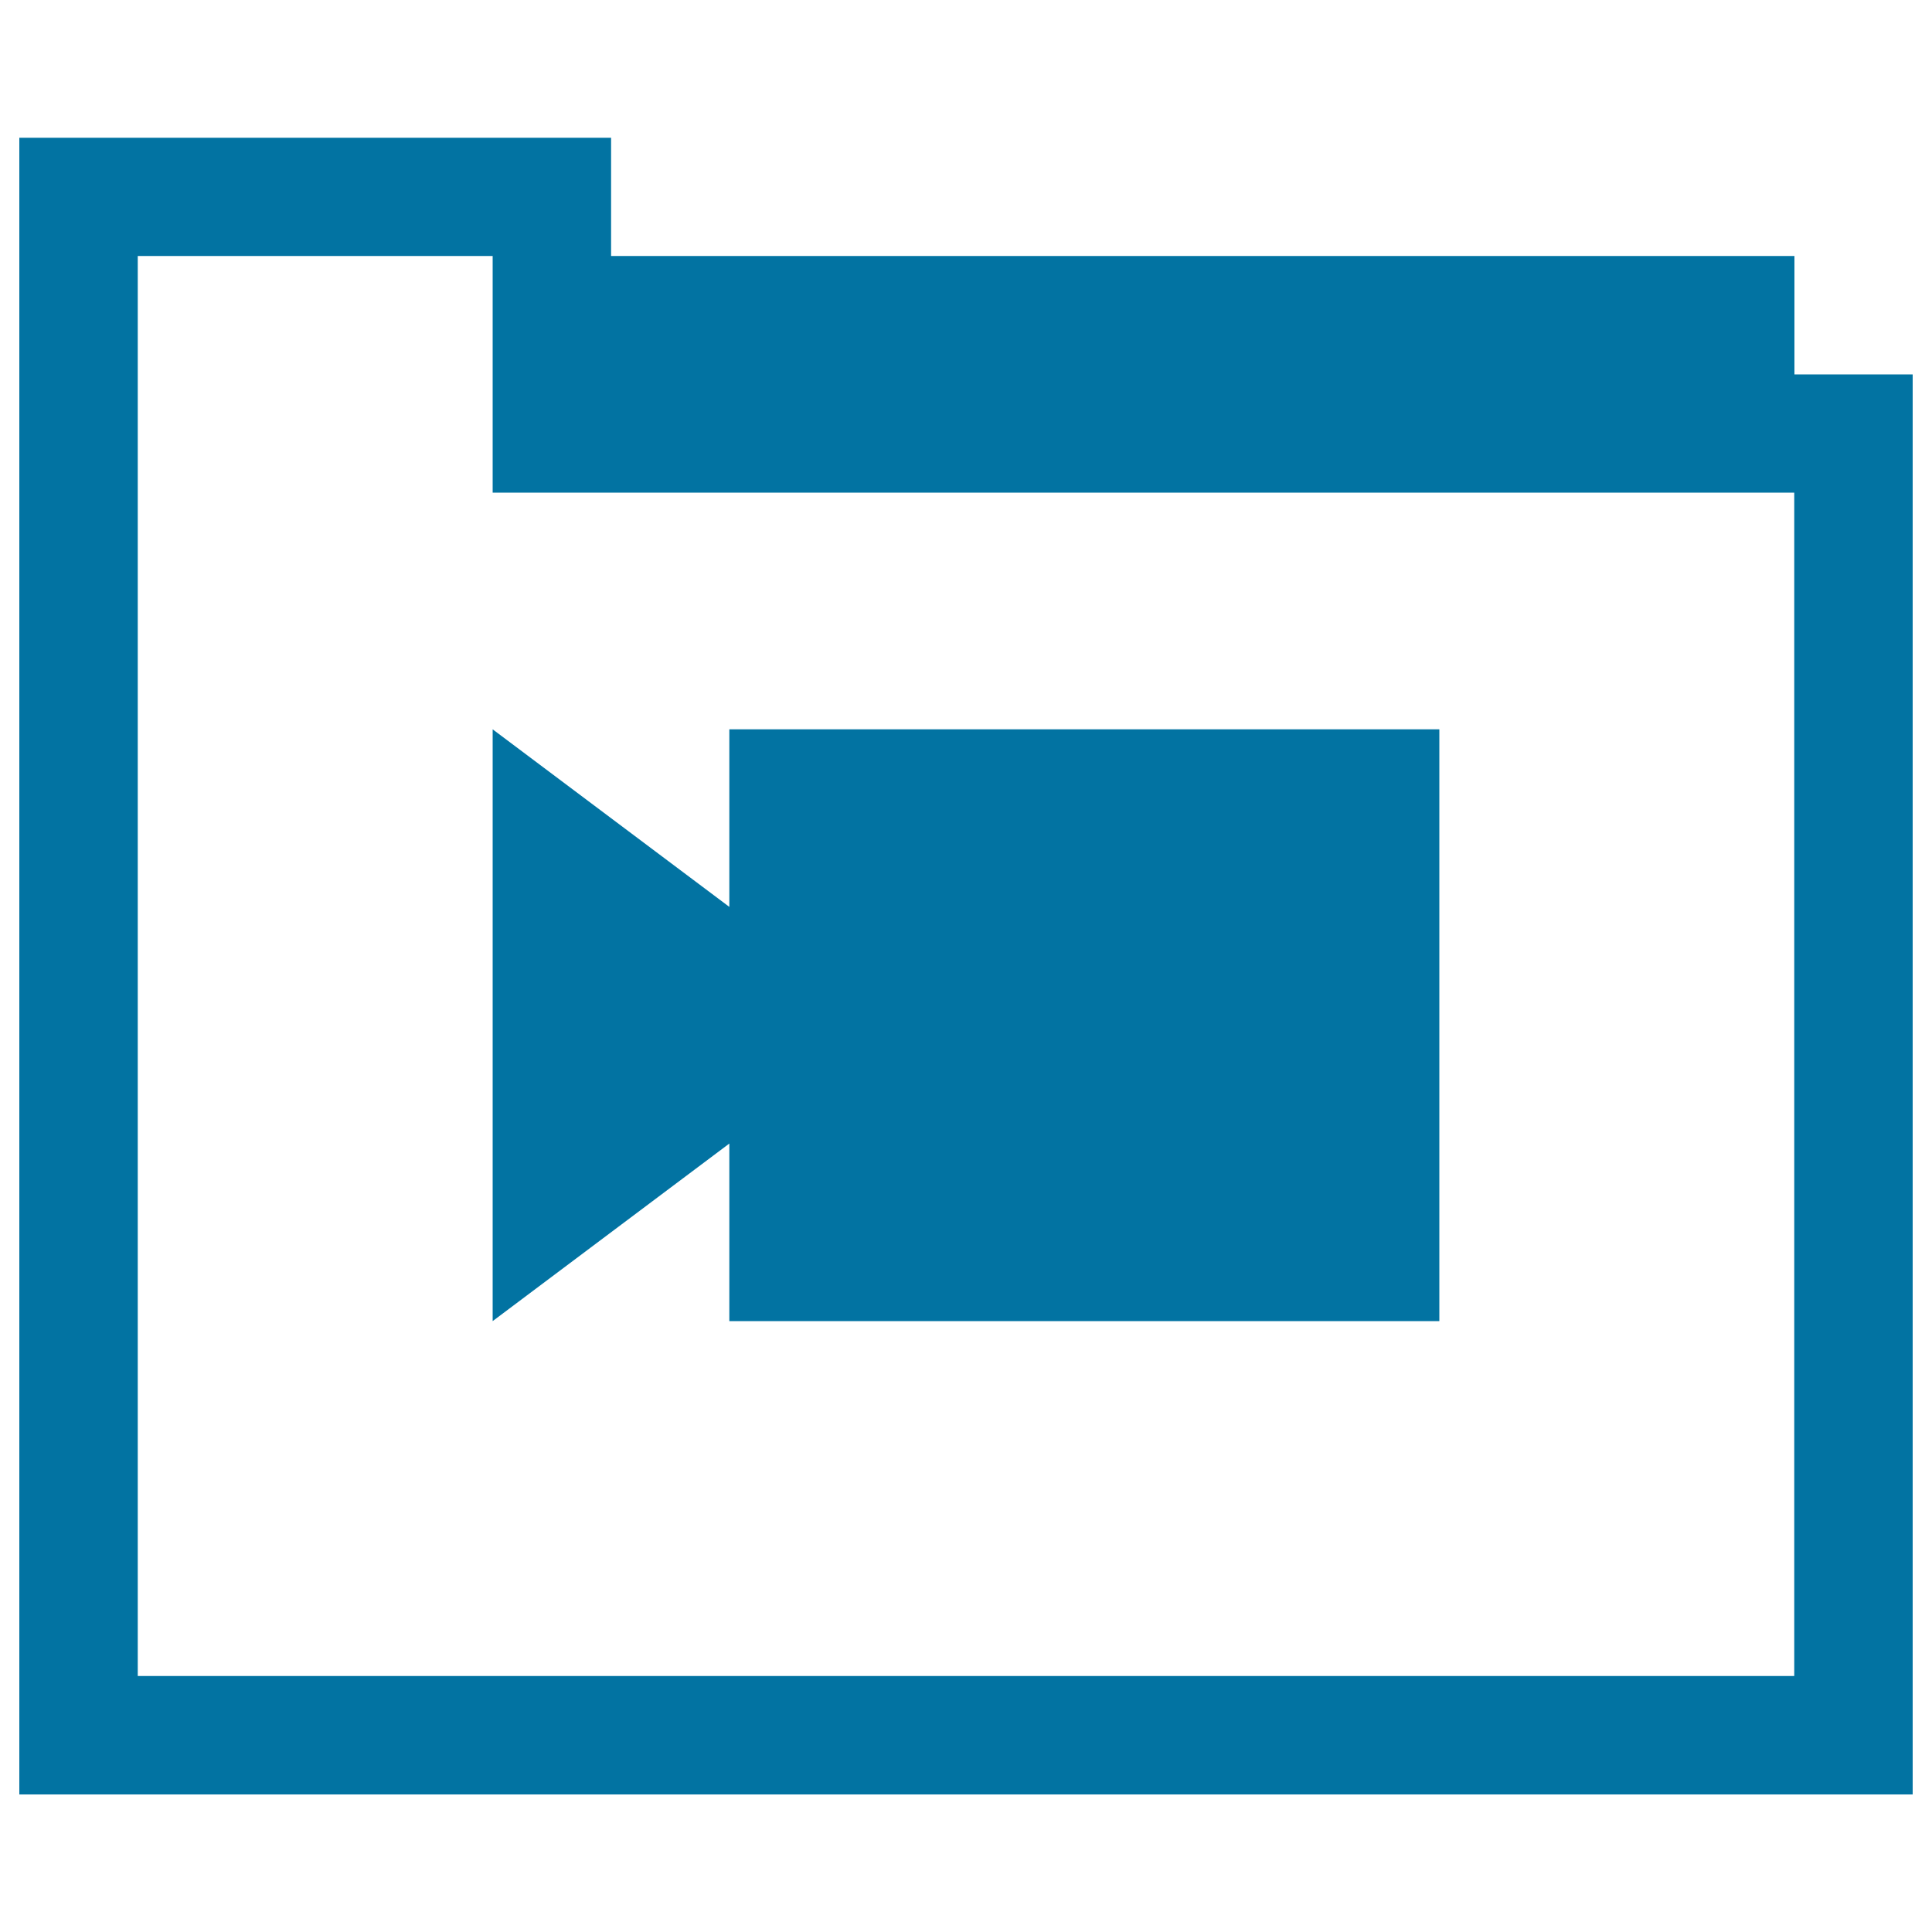
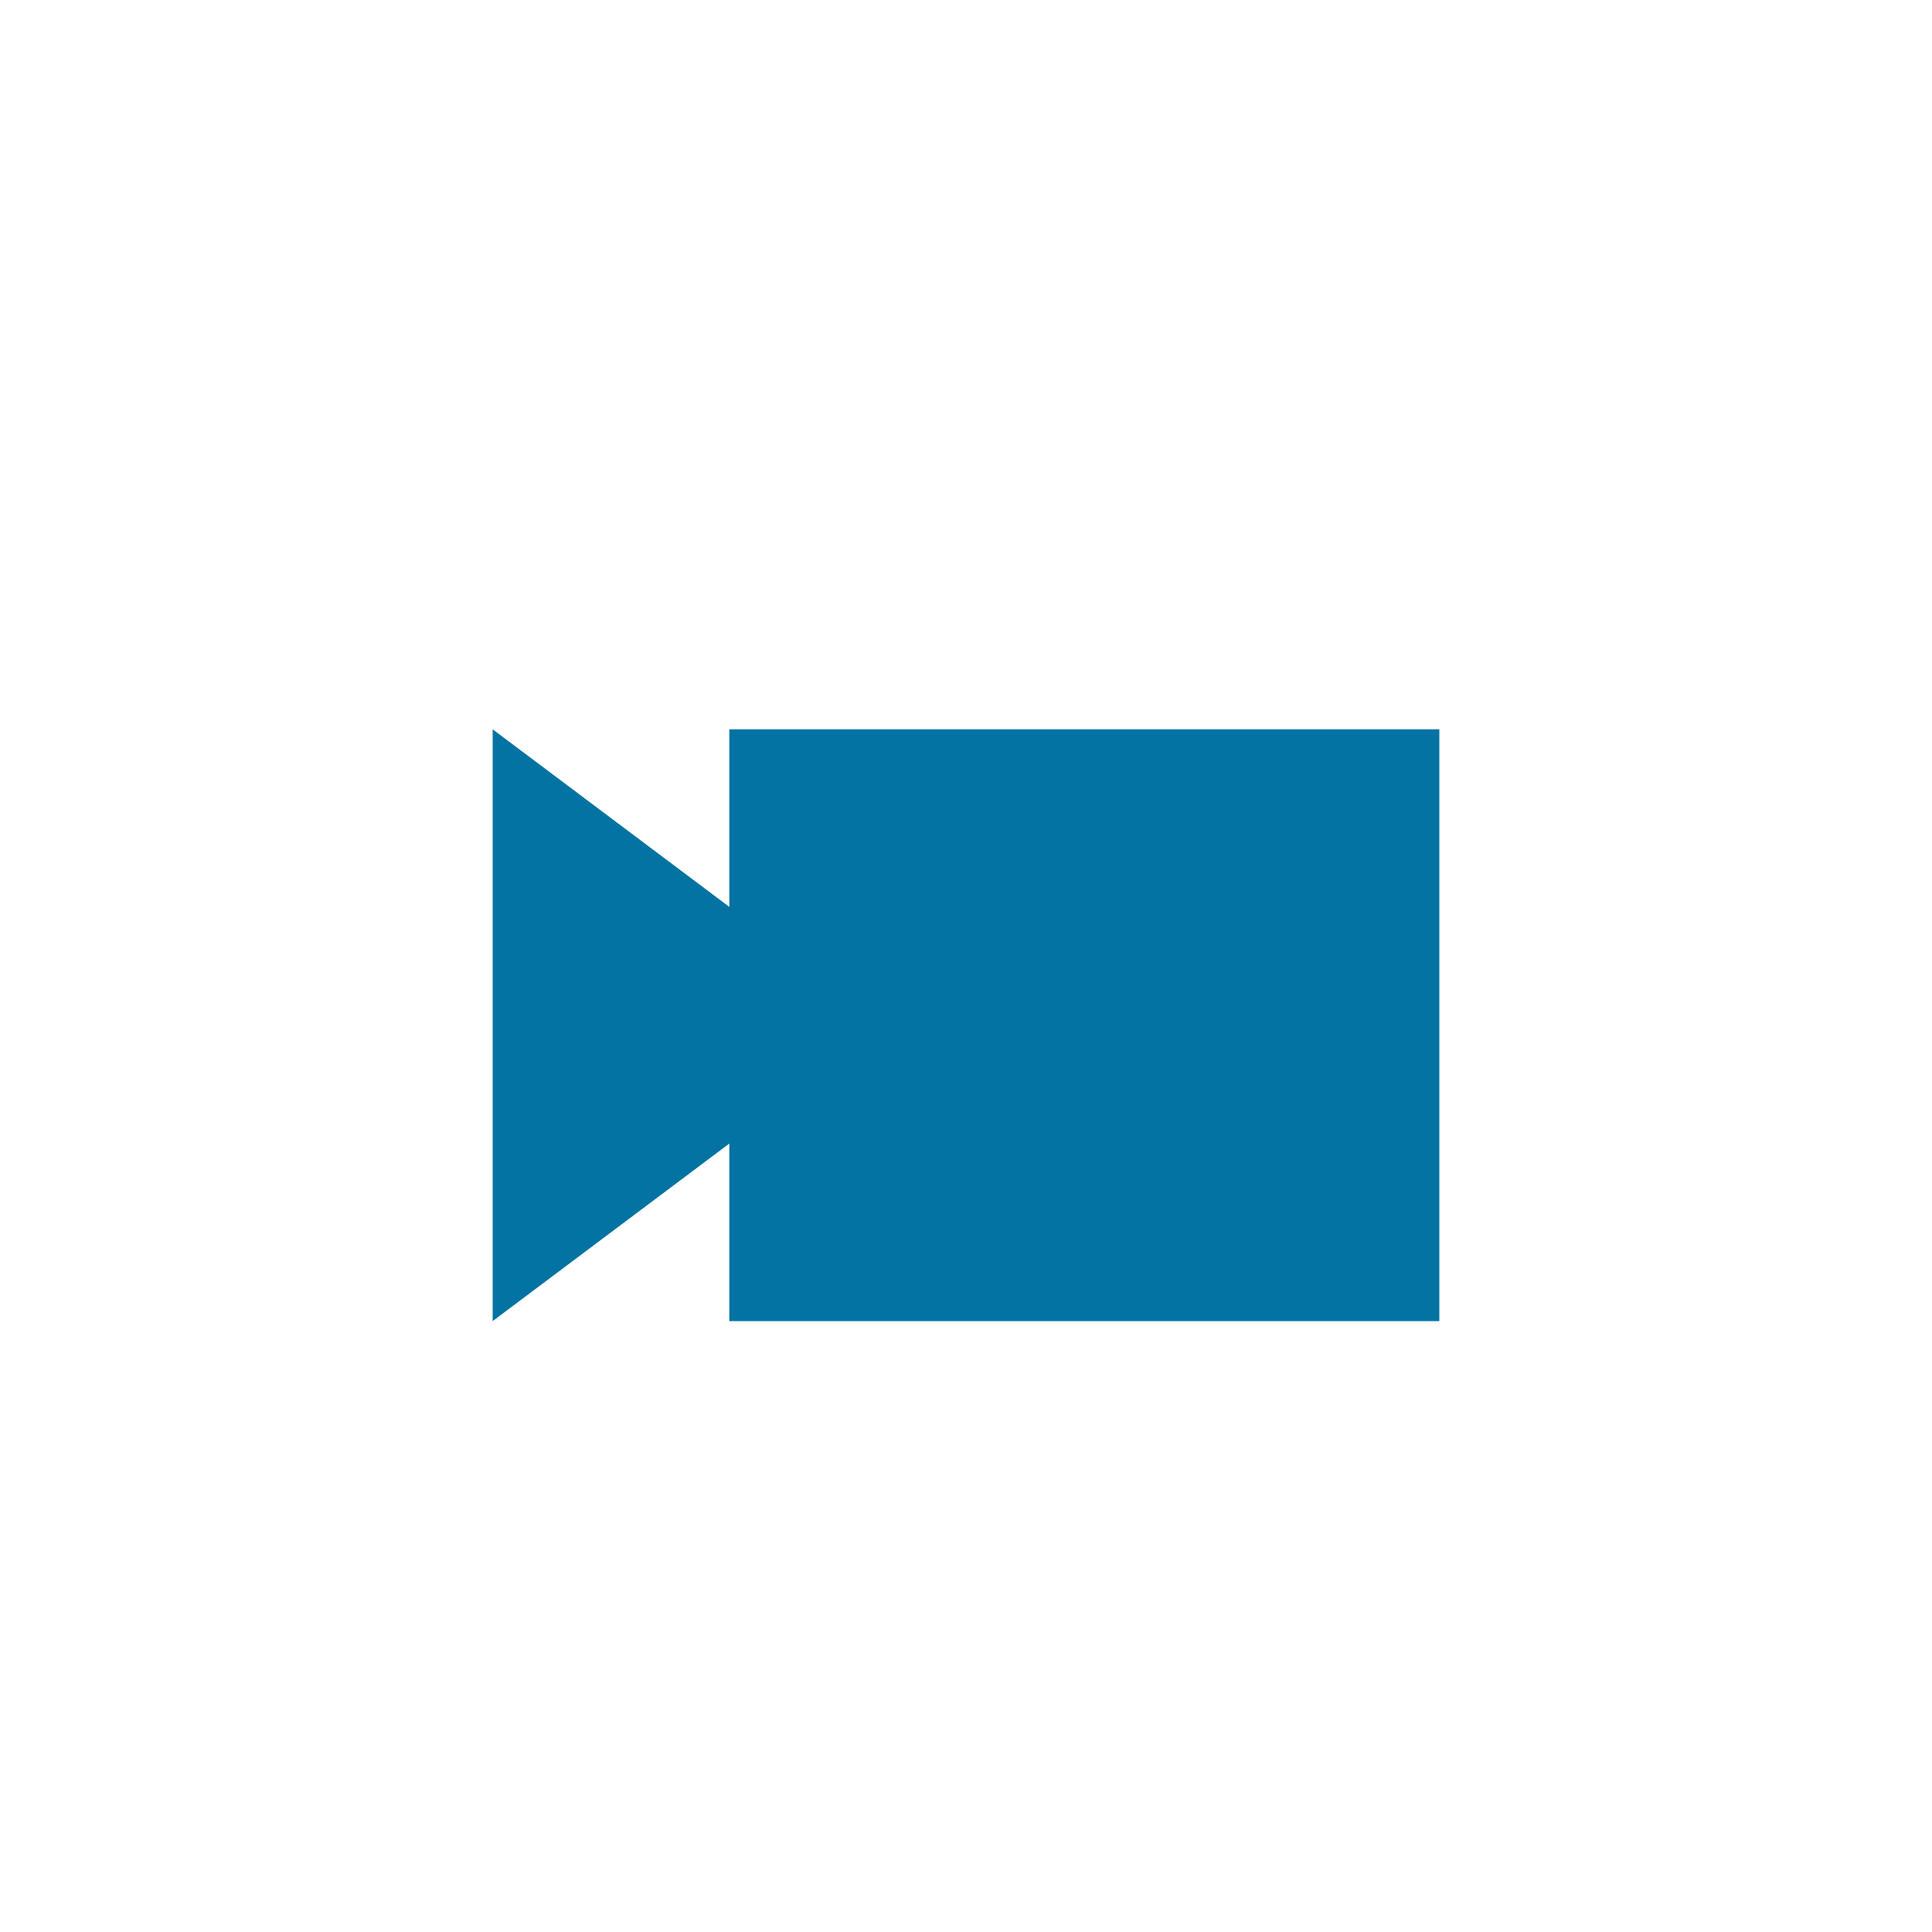
<svg xmlns="http://www.w3.org/2000/svg" viewBox="0 0 1000 1000" style="fill:#0273a2">
  <title>Video Folder SVG icon</title>
  <g>
    <g>
-       <path d="M928.8,193.8v-61.3H316.3V71.3H10v857.5h980l0-735H928.8z M928.7,867.5H71.3v-735H255V255h673.7V867.5z" />
      <polygon points="255,683.8 377.5,591.9 377.5,683.8 745,683.8 745,377.5 377.5,377.5 377.5,469.4 255,377.5 " />
    </g>
  </g>
</svg>